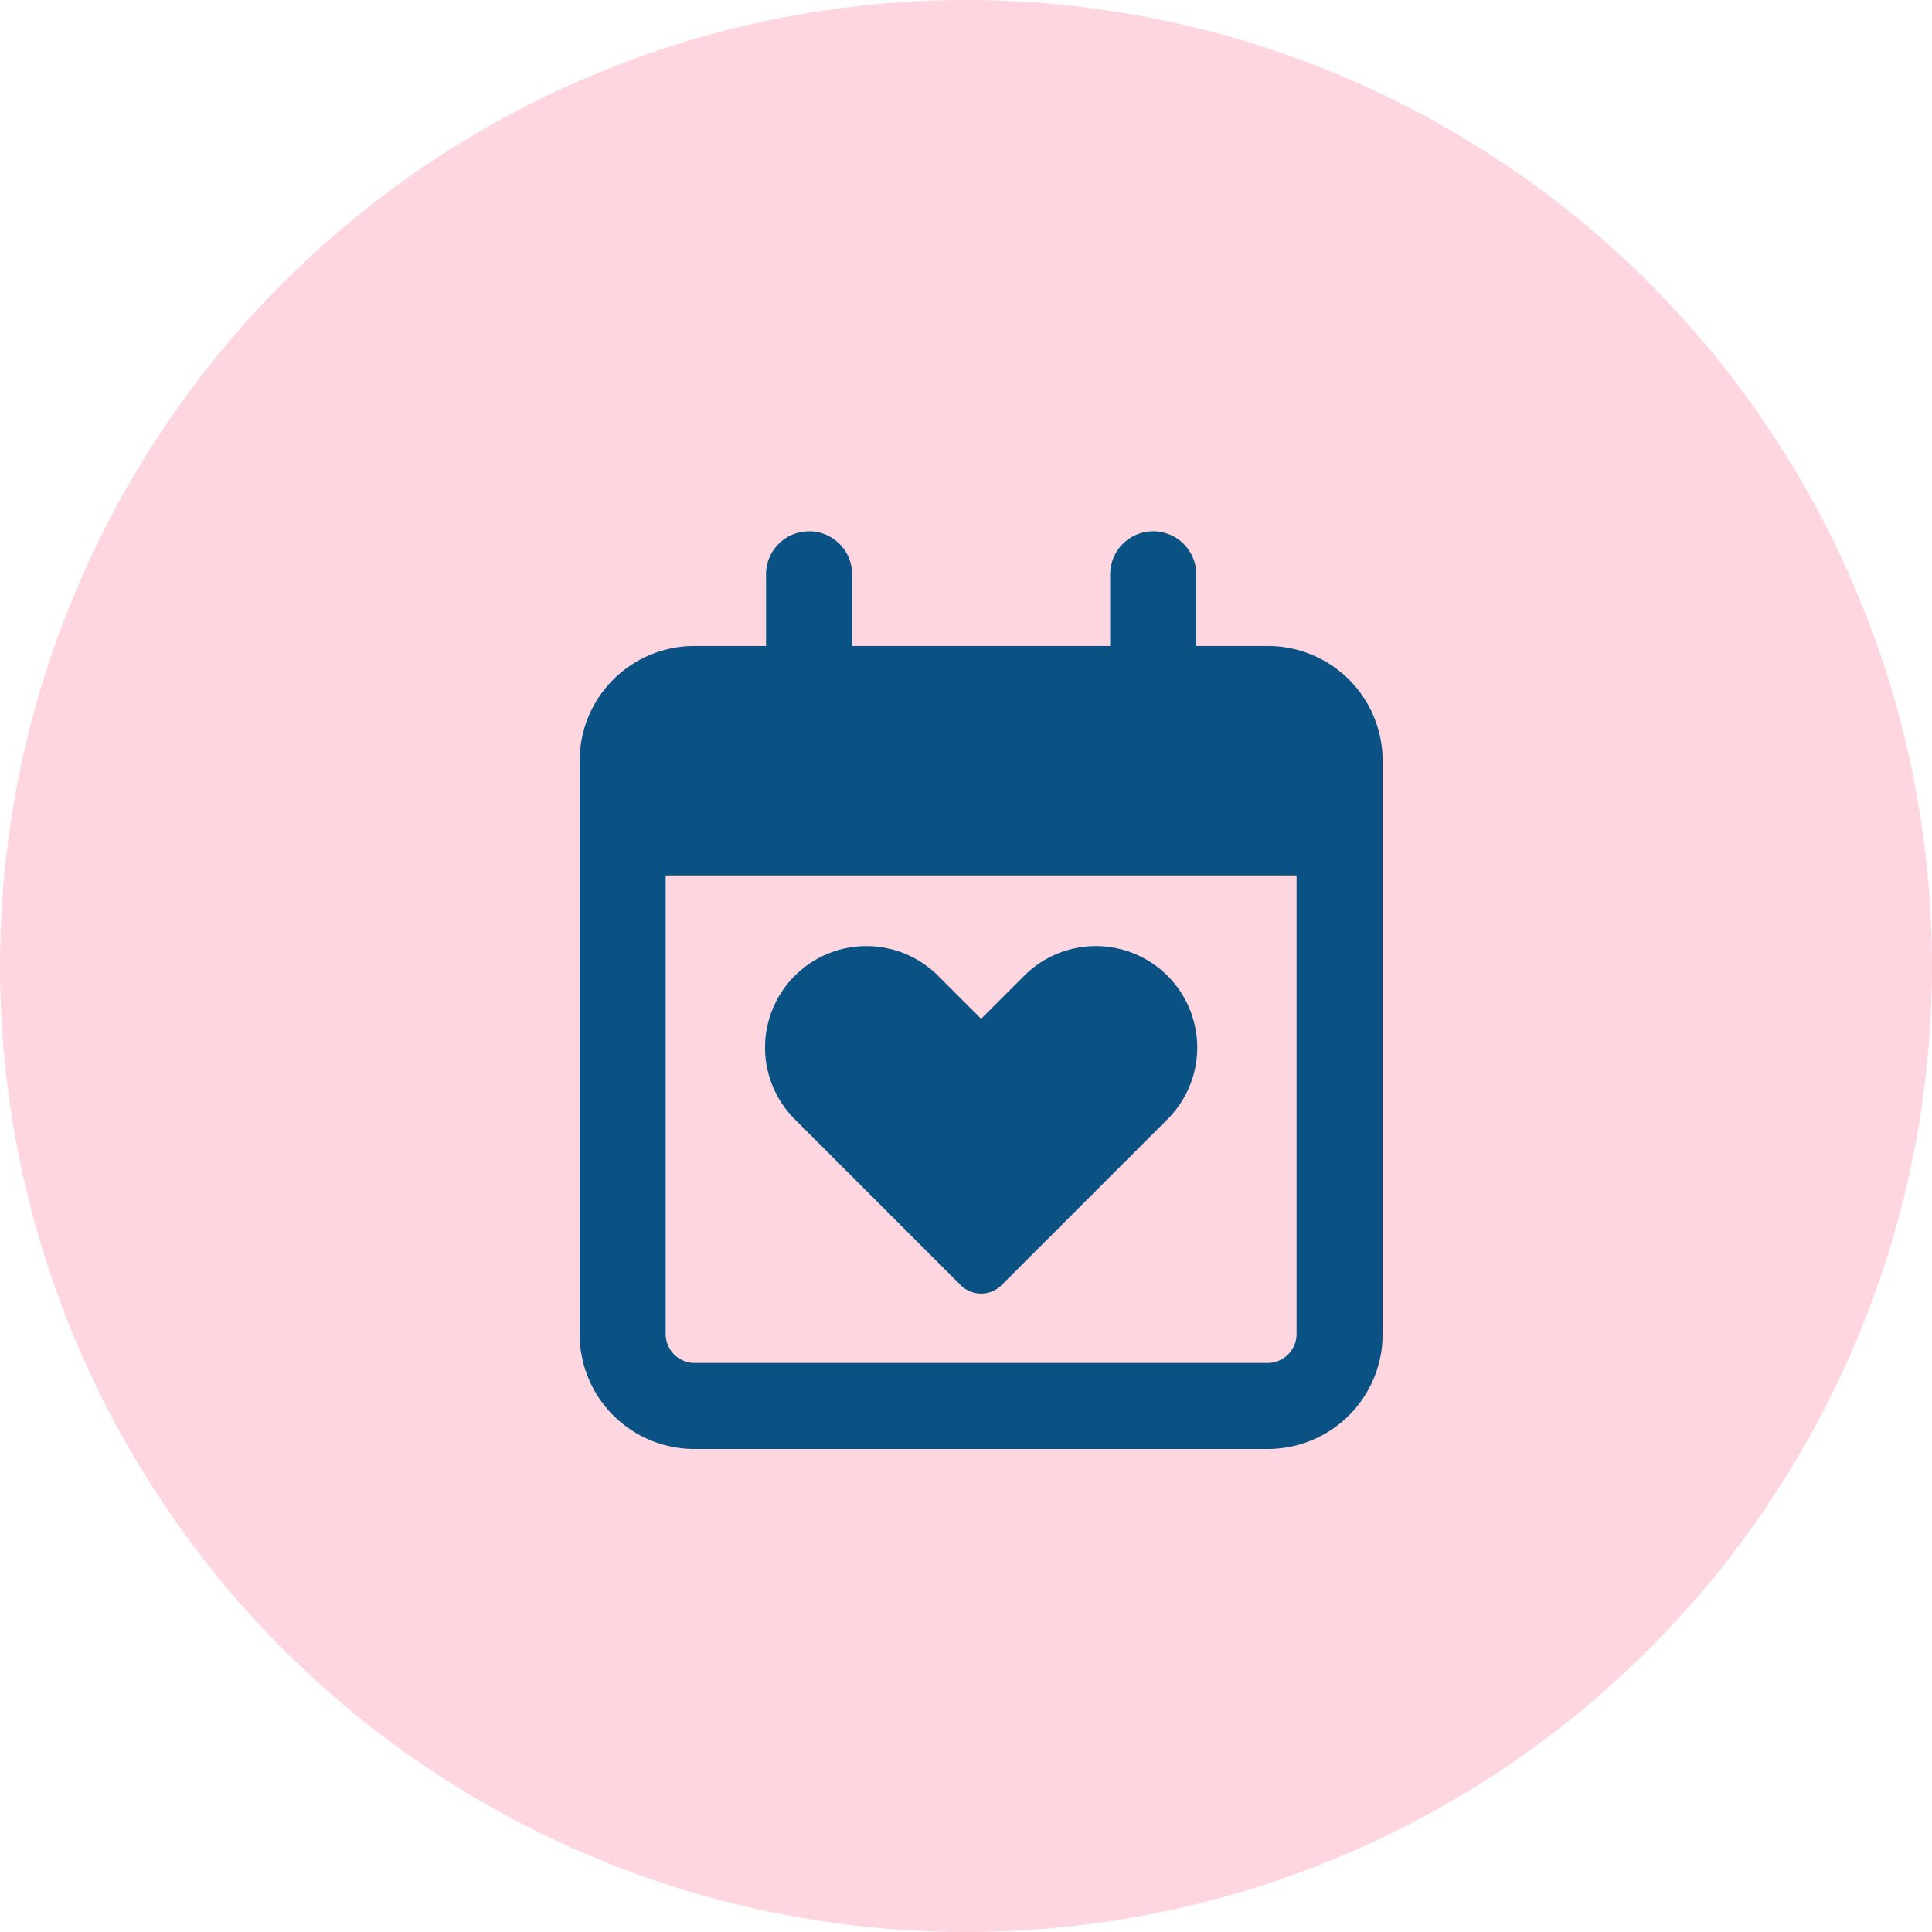
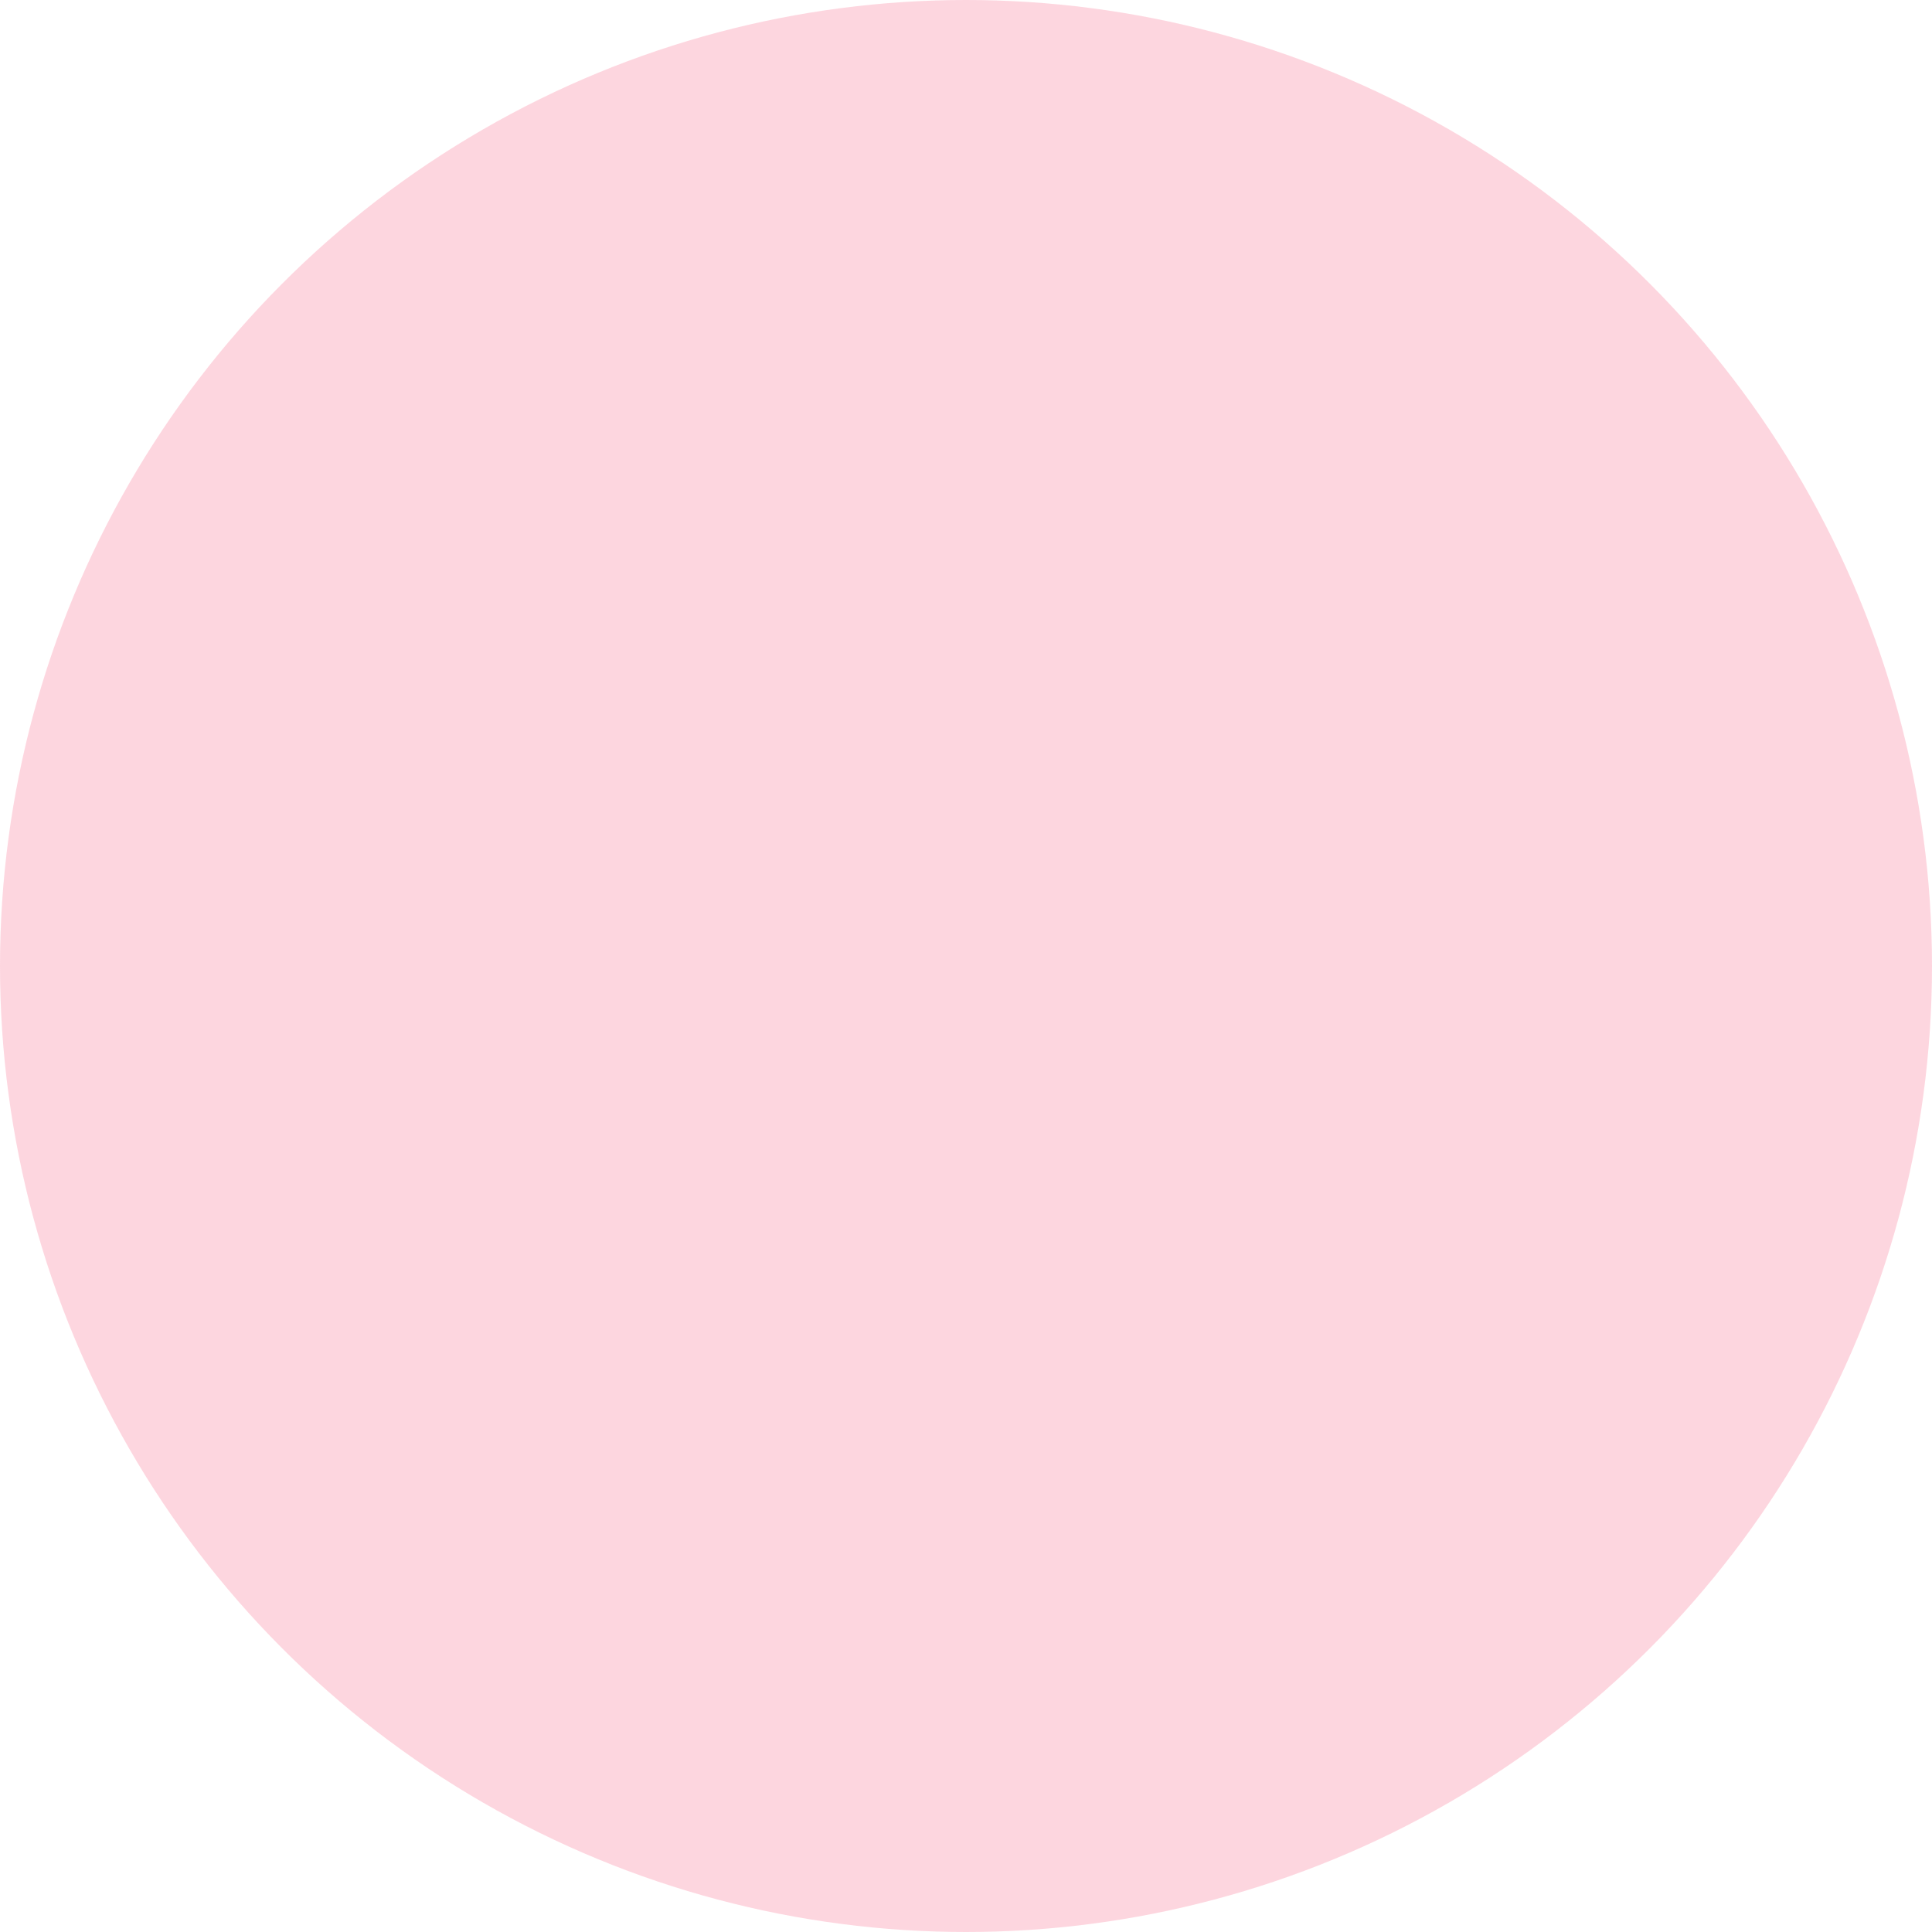
<svg xmlns="http://www.w3.org/2000/svg" width="40" height="40" viewBox="0 0 40 40">
  <g id="Flexibility_Icon" data-name="Flexibility Icon" transform="translate(-576 -792)">
    <g id="Flexibility_Iocn" data-name="Flexibility Iocn">
      <g id="Group_1472" data-name="Group 1472" transform="translate(576 792)" opacity="0.194">
        <circle id="Ellipse_166" data-name="Ellipse 166" cx="20" cy="20" r="20" fill="#f72959" />
      </g>
    </g>
-     <path id="Path_4613" data-name="Path 4613" d="M-.419-1.013l-3.44-3.44a2.1,2.1,0,0,1,0-2.969,2.1,2.1,0,0,1,2.969,0L0-6.531l.891-.891a2.1,2.1,0,0,1,2.969,0,2.1,2.1,0,0,1,0,2.969L.419-1.013A.6.6,0,0,1-.419-1.013ZM-3.562-16.625a.89.89,0,0,1,.891.891v1.484H2.672v-1.484a.89.89,0,0,1,.891-.891.89.89,0,0,1,.891.891v1.484H5.938a2.376,2.376,0,0,1,2.375,2.375V0A2.377,2.377,0,0,1,5.938,2.375H-5.937A2.376,2.376,0,0,1-8.312,0V-11.875A2.375,2.375,0,0,1-5.937-14.25h1.484v-1.484A.89.89,0,0,1-3.562-16.625ZM6.531-9.5H-6.531V0a.6.6,0,0,0,.594.594H5.938A.6.6,0,0,0,6.531,0Z" transform="translate(596.313 819.625)" fill="#095283" />
  </g>
</svg>